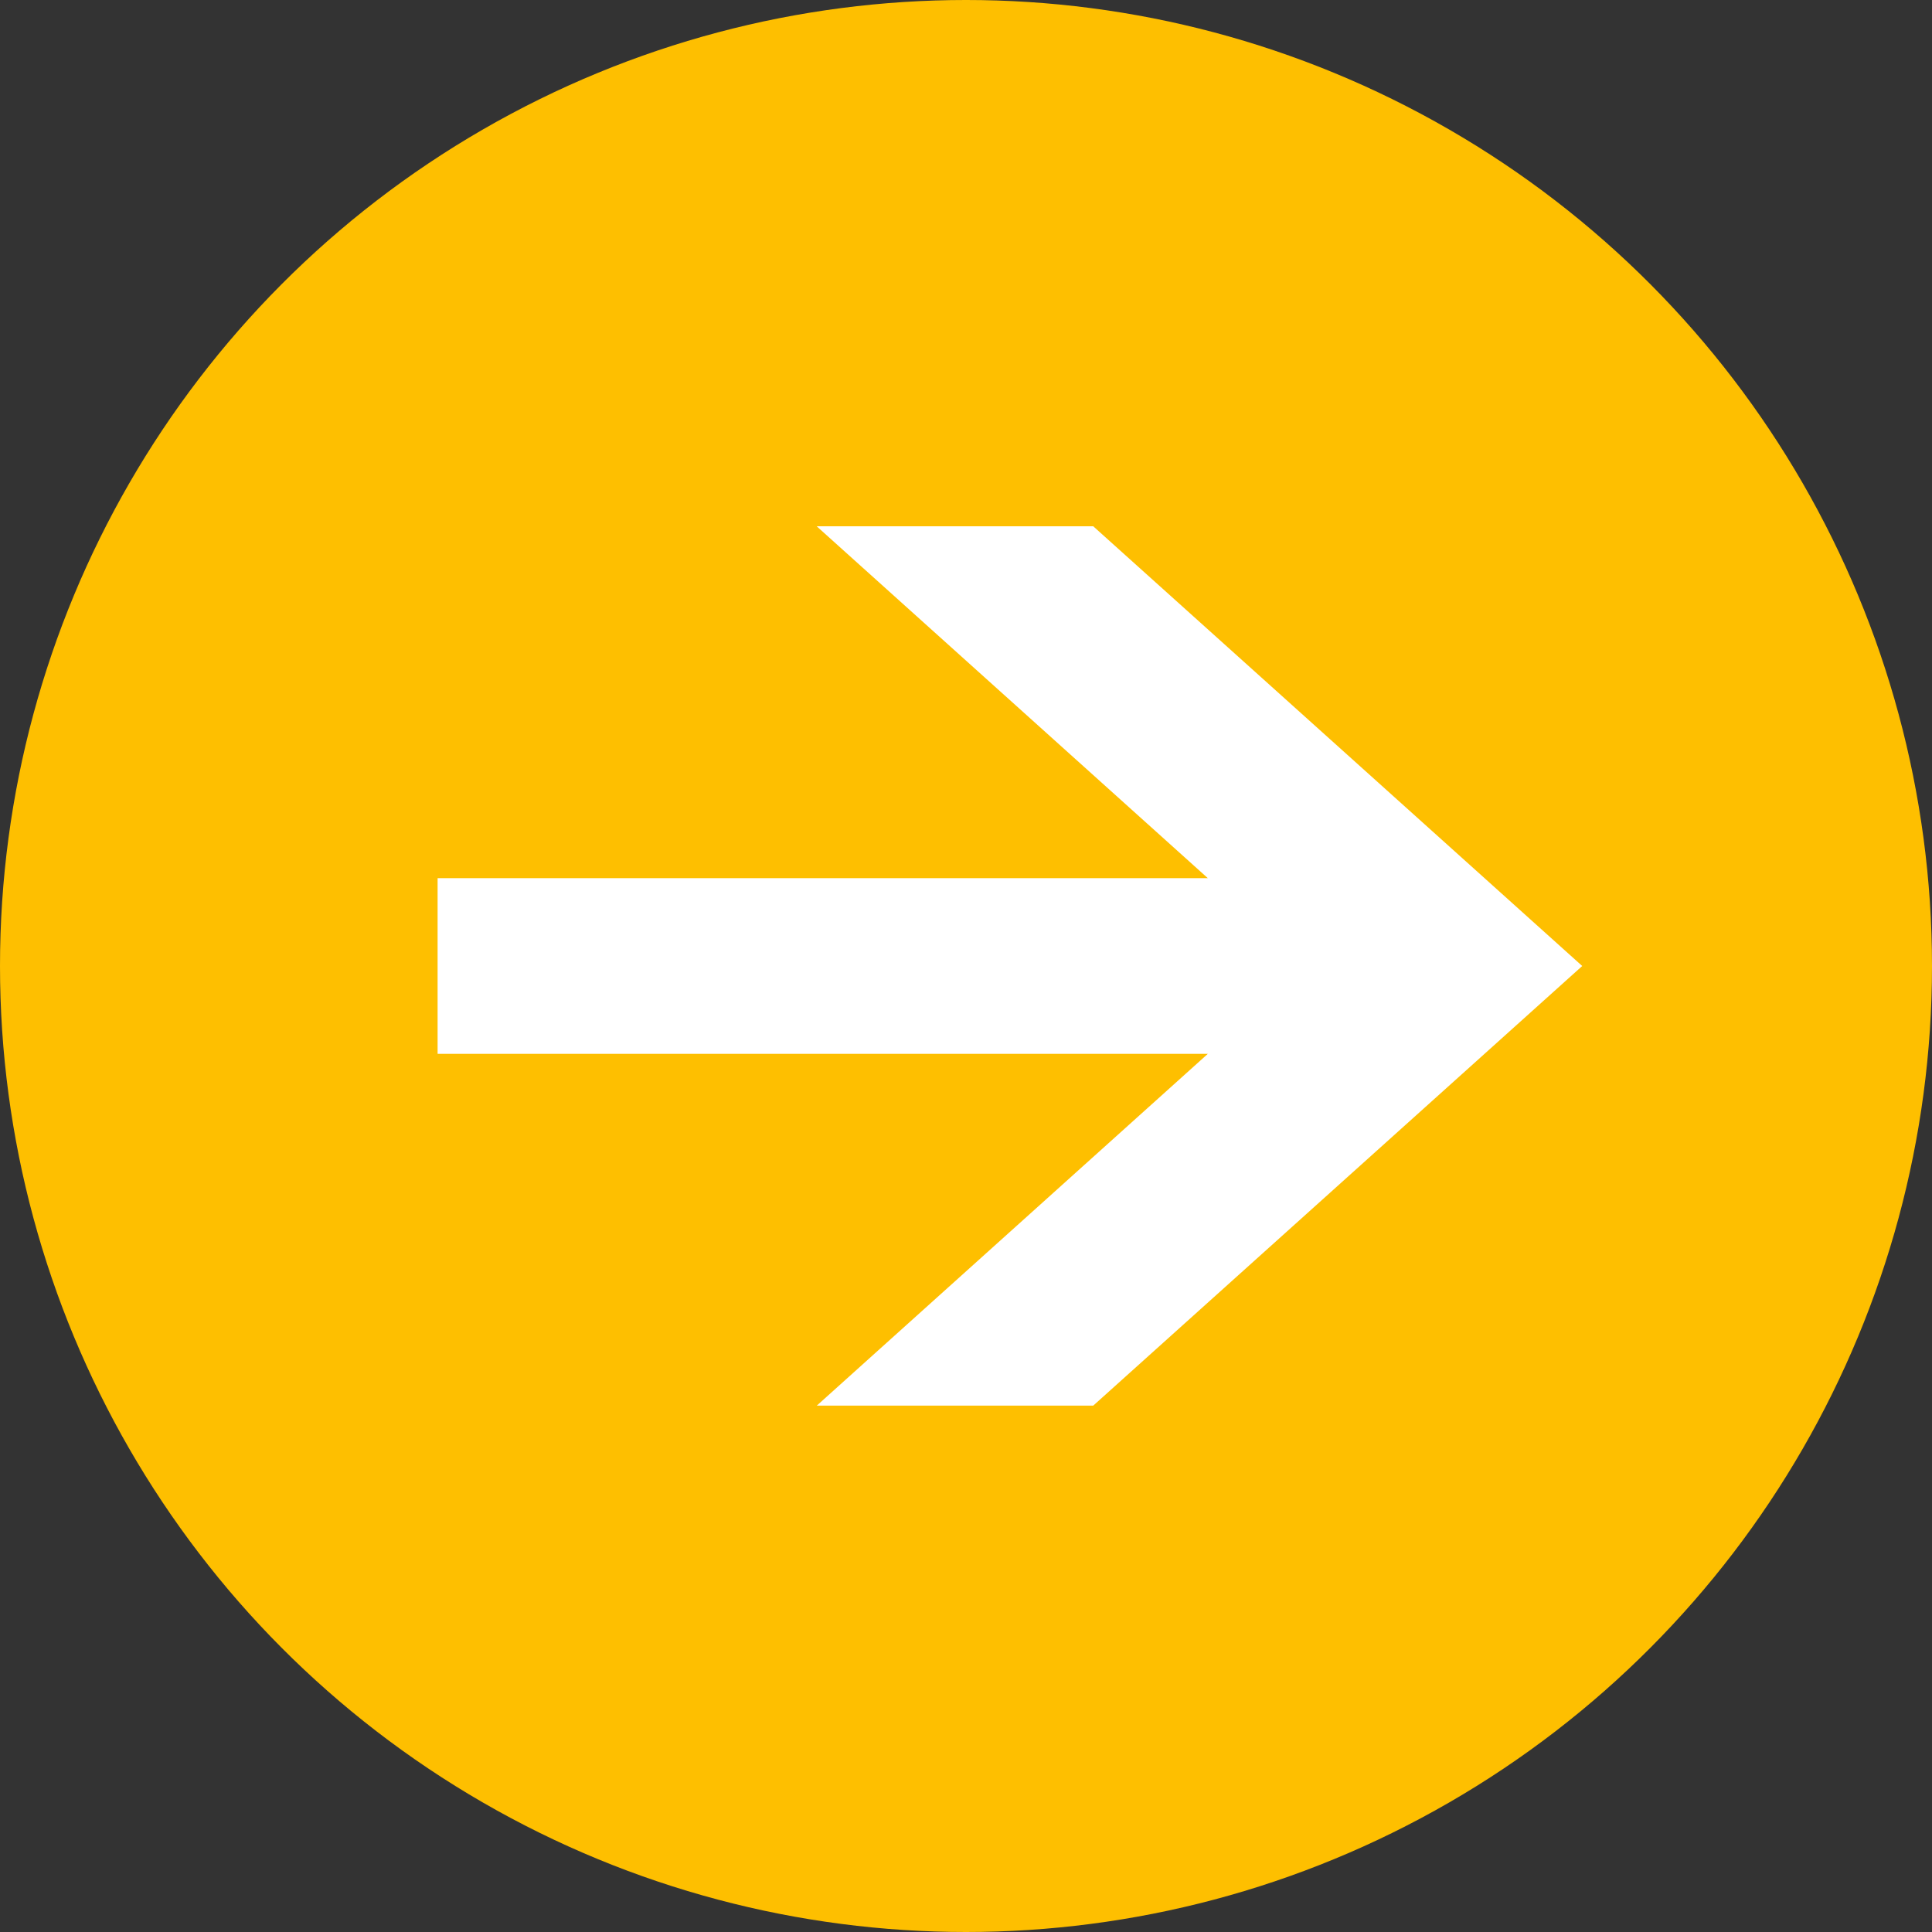
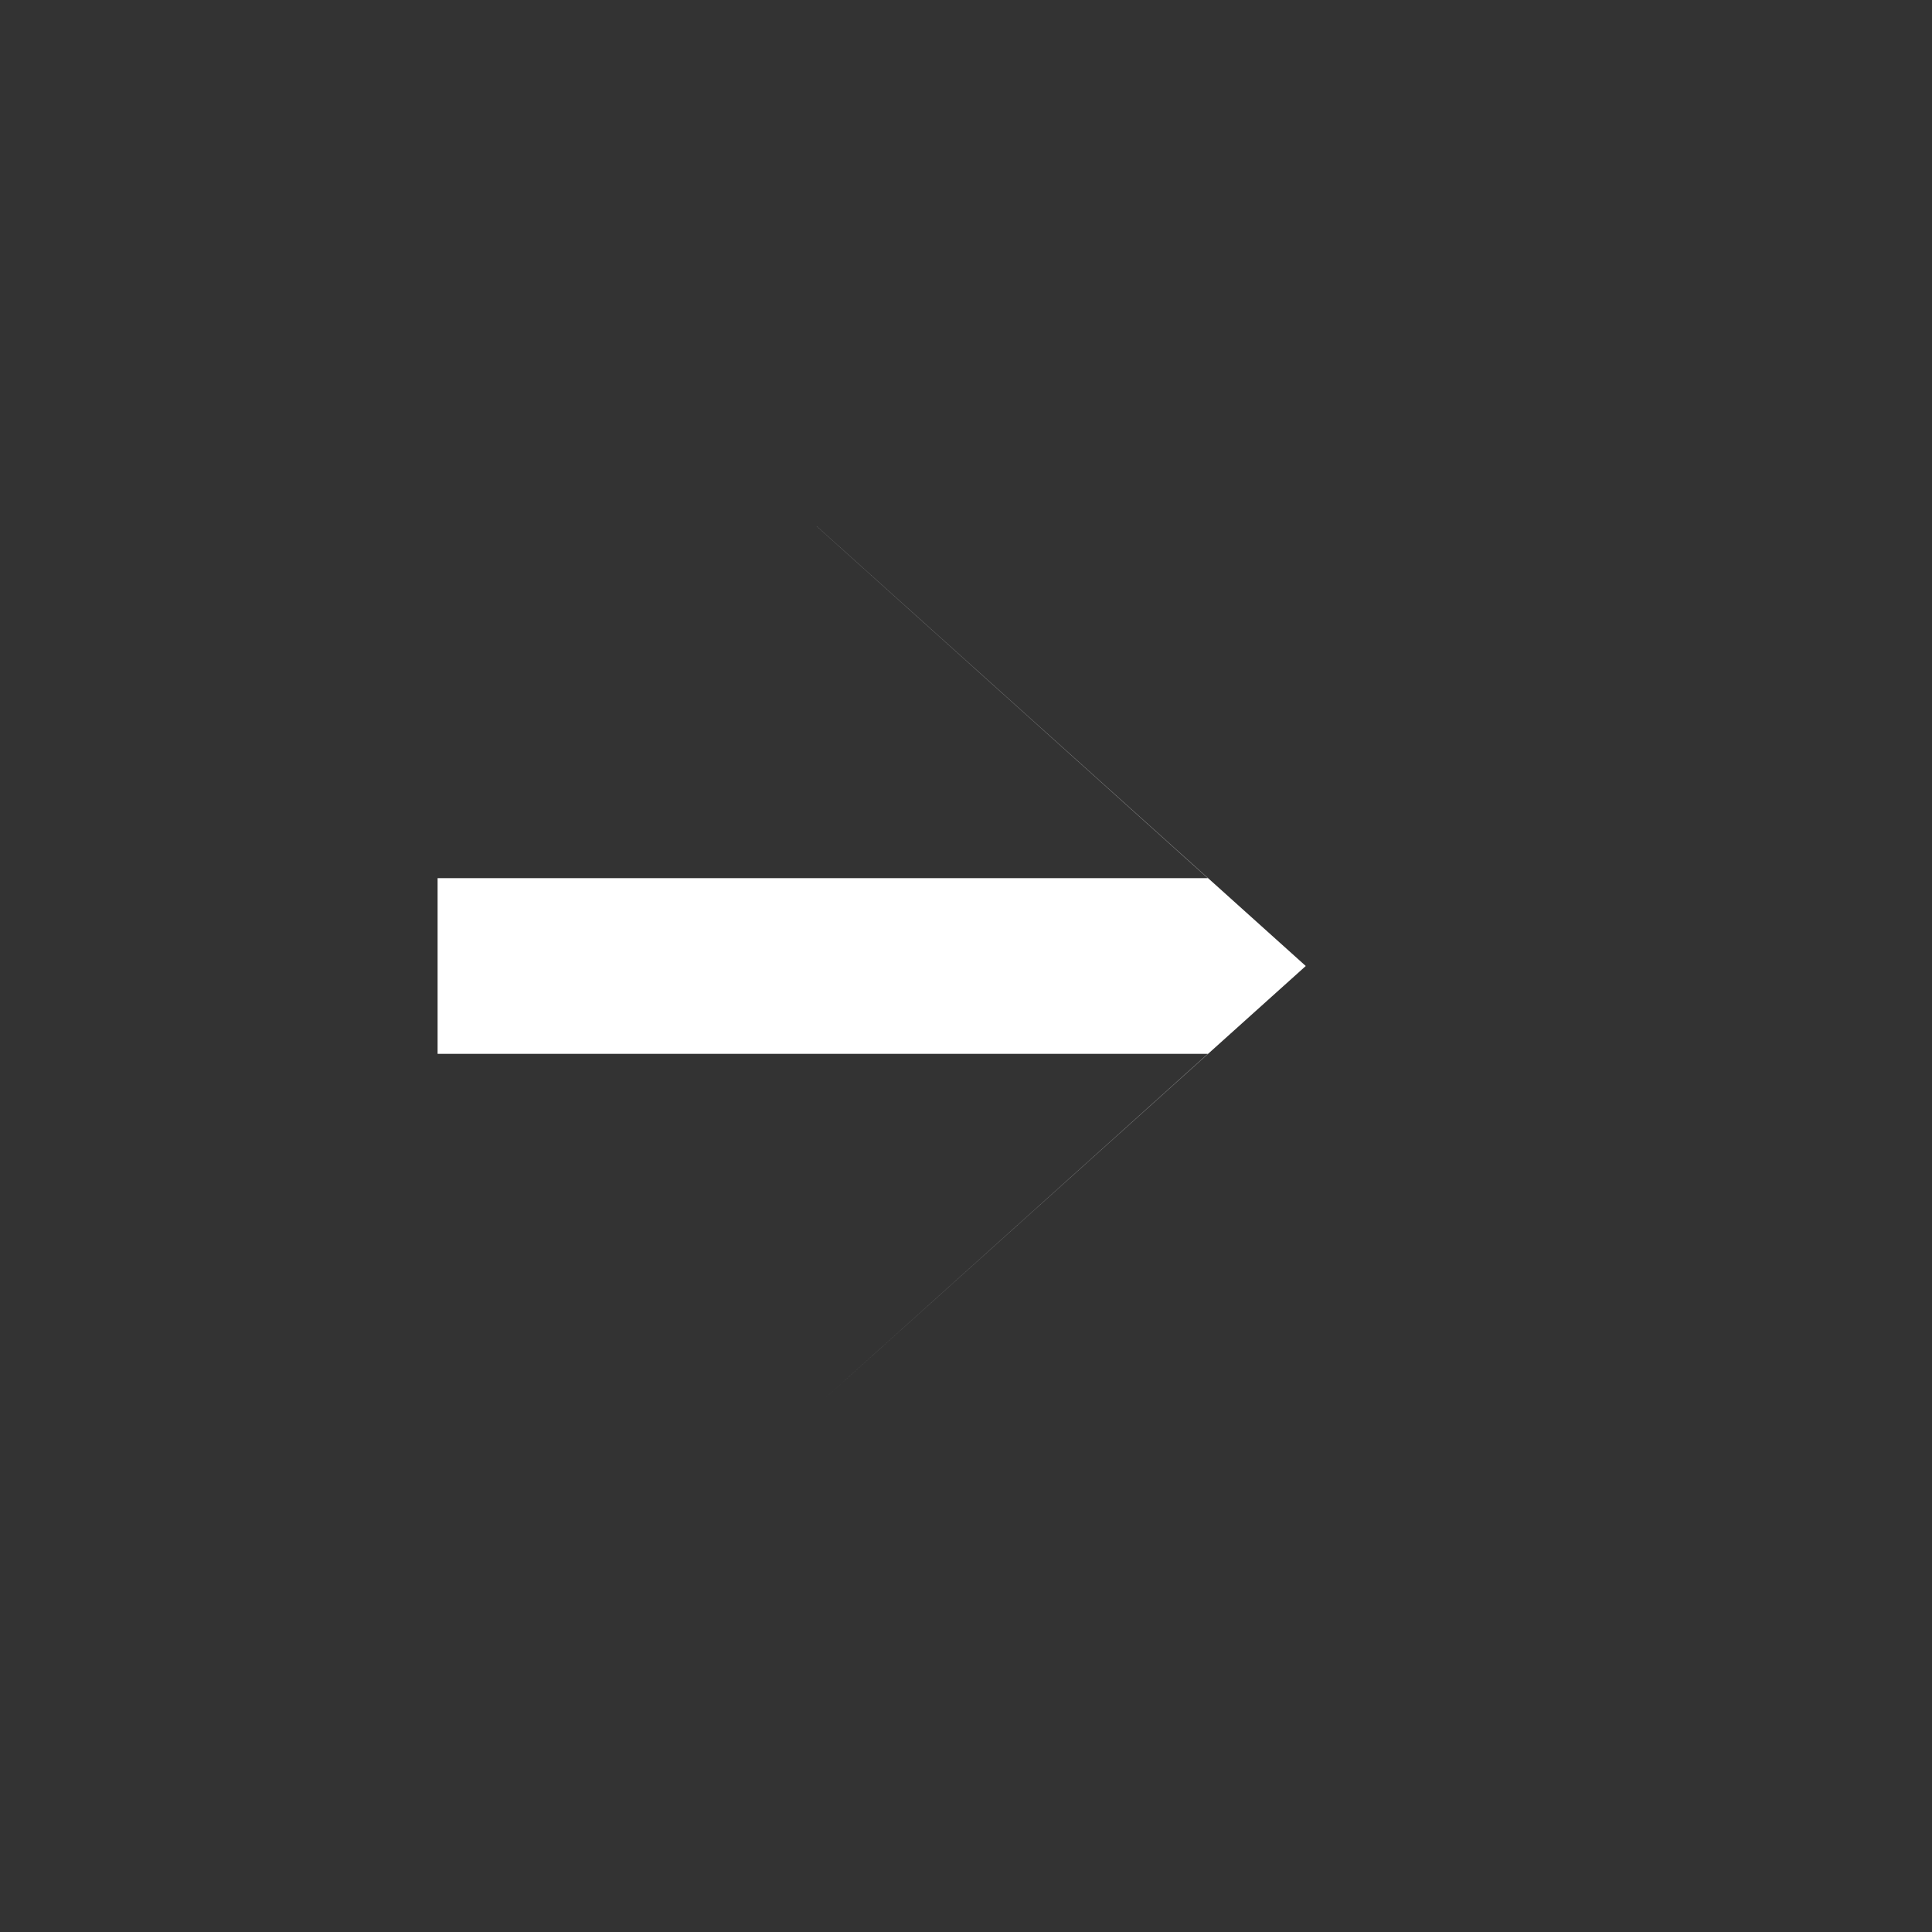
<svg xmlns="http://www.w3.org/2000/svg" width="22" height="22">
  <rect width="100%" height="100%" fill="#333333" stroke="none" />
-   <circle cx="11" cy="11" r="11" data-name="楕円形 4" style="fill:#febf00" />
-   <path d="M492.983 354h8.771l-4.453 4.006h3.148l5.568-5.006-5.568-5.007H497.3l4.454 4.007h-8.771z" data-name="シェイプ 6" style="fill:#fff;fill-rule:evenodd" transform="translate(-488 -342)" />
+   <path d="M492.983 354h8.771l-4.453 4.006l5.568-5.006-5.568-5.007H497.3l4.454 4.007h-8.771z" data-name="シェイプ 6" style="fill:#fff;fill-rule:evenodd" transform="translate(-488 -342)" />
</svg>